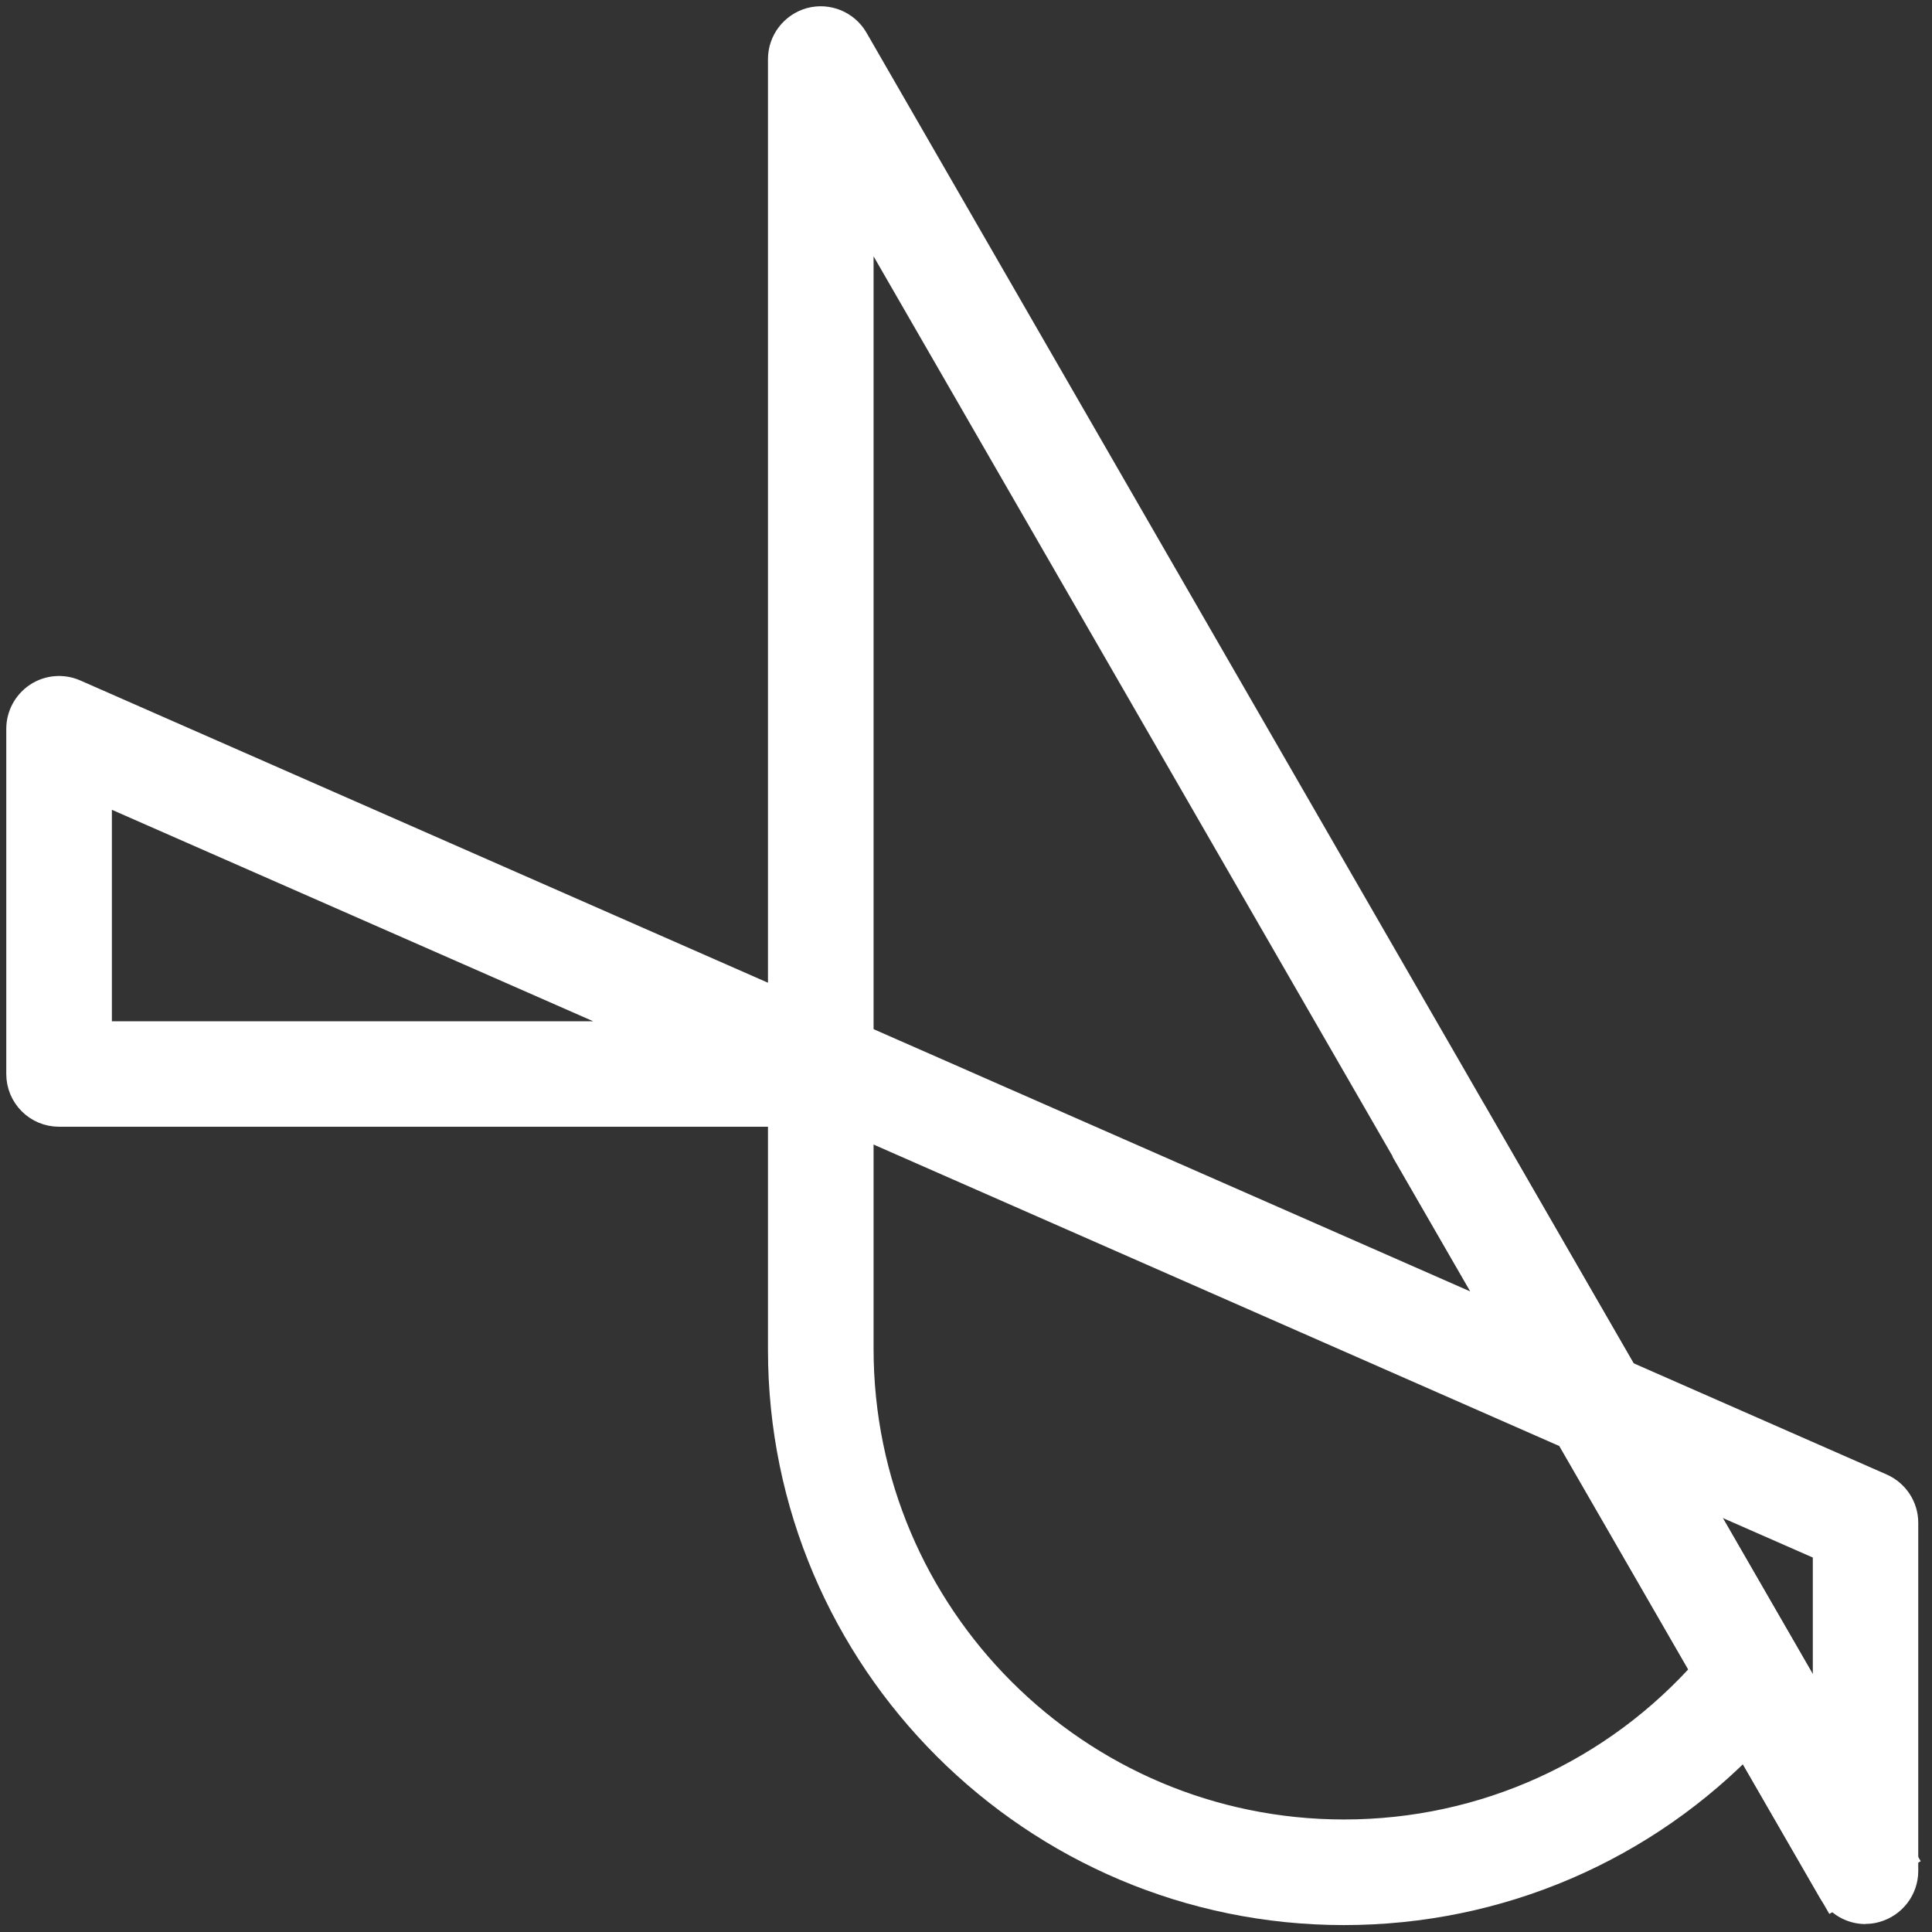
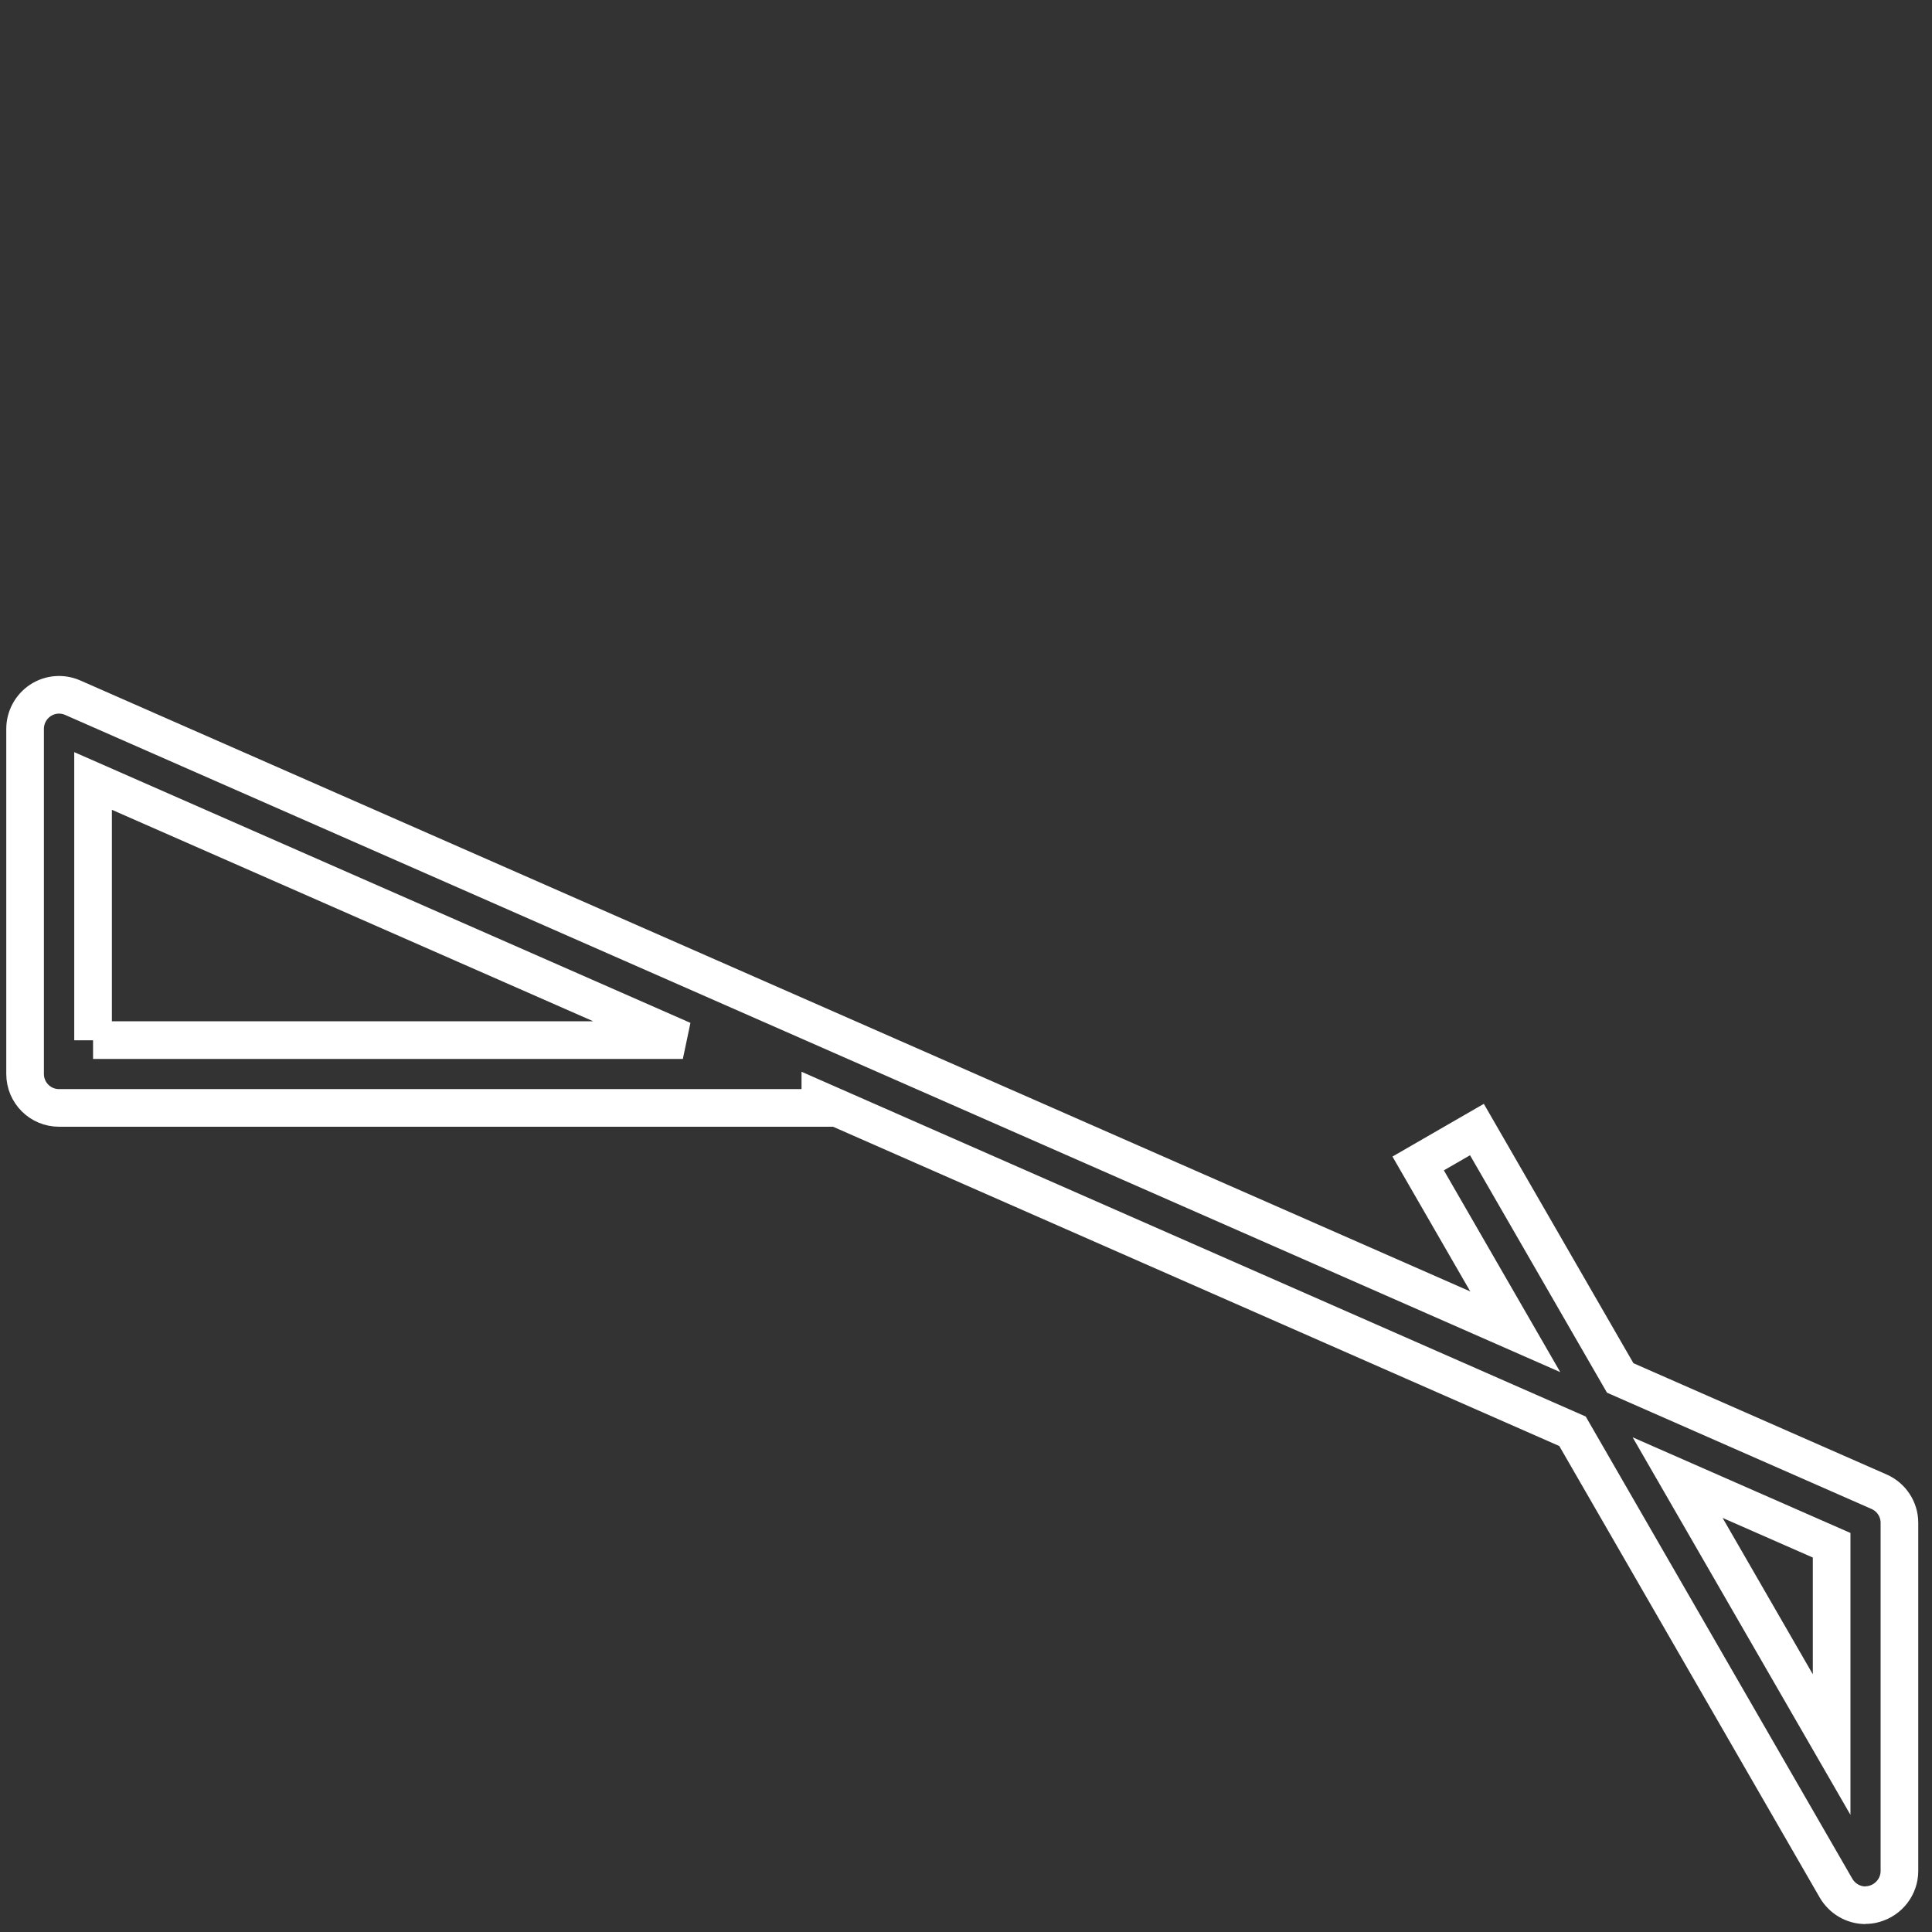
<svg xmlns="http://www.w3.org/2000/svg" width="154" height="154" viewBox="0 0 154 154" fill="none">
  <rect x="0" y="0" width="154" height="154" fill="#333333" stroke="none" />
-   <path d="M148.702 151.868C147.751 151.868 146.855 151.365 146.353 150.51L125.345 114.087L65.39 87.728V88.312H4.702C3.209 88.312 2 87.103 2 85.609V58.095C2 57.185 2.462 56.33 3.222 55.828C3.983 55.325 4.947 55.243 5.789 55.61L120.782 106.156L113.042 92.739L117.727 90.036L129.147 109.836L149.788 118.908C150.766 119.343 151.404 120.307 151.404 121.38V149.138C151.404 150.36 150.576 151.433 149.394 151.759C149.164 151.827 148.933 151.854 148.702 151.854M133.723 117.781L146 139.061V123.172L133.723 117.781ZM7.418 82.907H54.431L7.418 62.251V82.92V82.907Z" fill="white" />
  <path d="M148.702 151.868C147.751 151.868 146.855 151.365 146.353 150.51L125.345 114.087L65.39 87.728V88.312H4.702C3.209 88.312 2 87.103 2 85.609V58.095C2 57.185 2.462 56.33 3.222 55.828C3.983 55.325 4.947 55.243 5.789 55.61L120.782 106.156L113.042 92.739L117.727 90.036L129.147 109.836L149.788 118.908C150.766 119.343 151.404 120.307 151.404 121.38V149.138C151.404 150.36 150.576 151.433 149.394 151.759C149.164 151.827 148.933 151.854 148.702 151.854M133.723 117.781L146 139.061V123.172L133.723 117.781ZM7.418 82.907H54.431L7.418 62.251V82.92V82.907Z" stroke="white" stroke-width="3" />
-   <path d="M107.134 151.949C82.636 151.949 62.715 132.054 62.715 107.596V4.711C62.715 3.489 63.543 2.416 64.725 2.09C65.906 1.778 67.156 2.294 67.767 3.353L151.051 147.807L146.366 150.51L139.25 138.179C130.885 146.979 119.37 151.949 107.121 151.949M68.133 14.829V107.514C68.133 129.066 85.624 146.531 107.134 146.531C118.419 146.531 129.011 141.71 136.426 133.249L68.133 14.829Z" fill="white" />
-   <path d="M107.134 151.949C82.636 151.949 62.715 132.054 62.715 107.596V4.711C62.715 3.489 63.543 2.416 64.725 2.09C65.906 1.778 67.156 2.294 67.767 3.353L151.051 147.807L146.366 150.51L139.25 138.179C130.885 146.979 119.37 151.949 107.121 151.949M68.133 14.829V107.514C68.133 129.066 85.624 146.531 107.134 146.531C118.419 146.531 129.011 141.71 136.426 133.249L68.133 14.829Z" stroke="white" stroke-width="3" />
</svg>